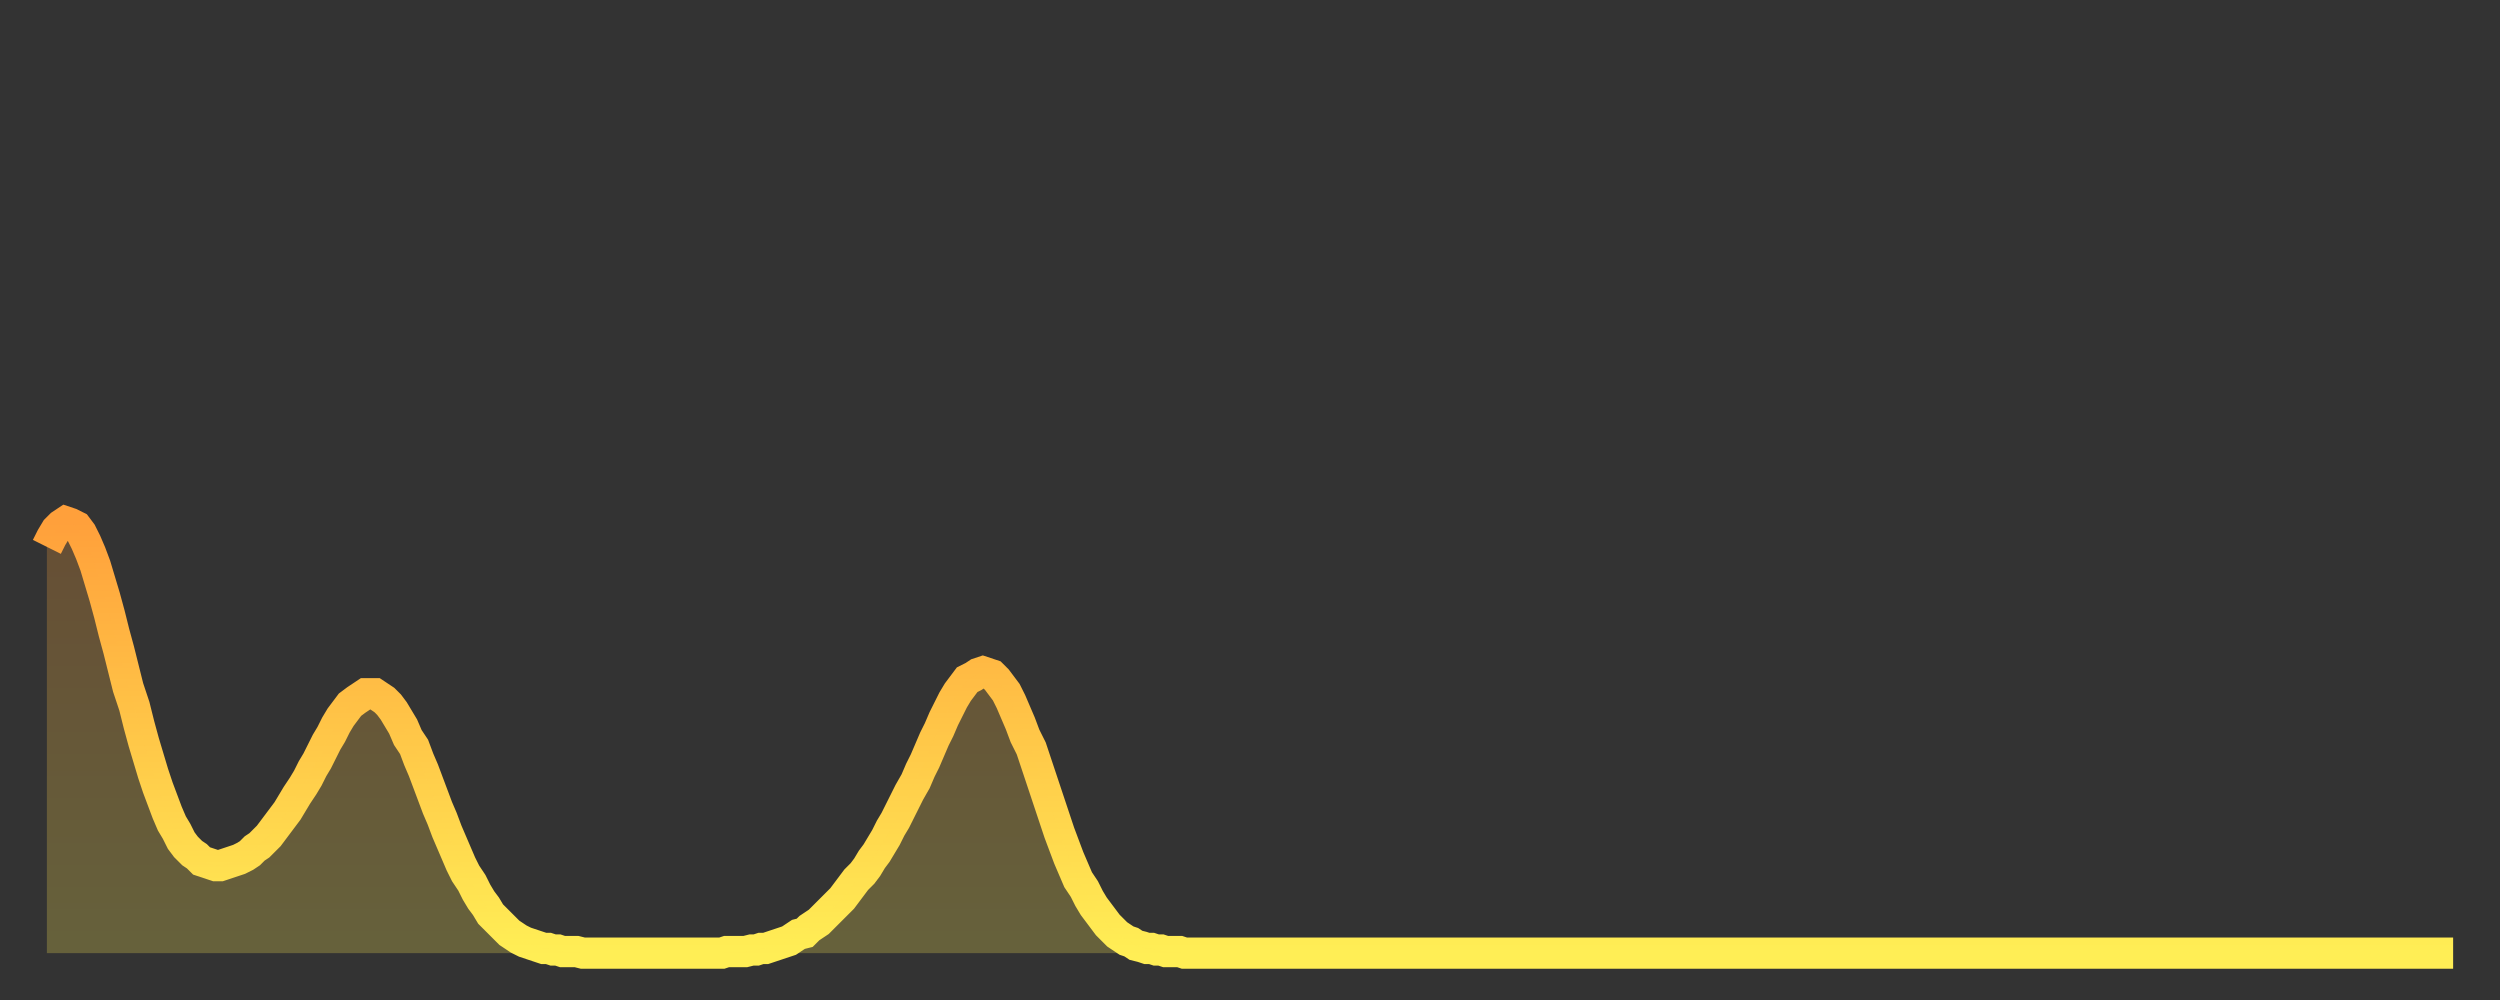
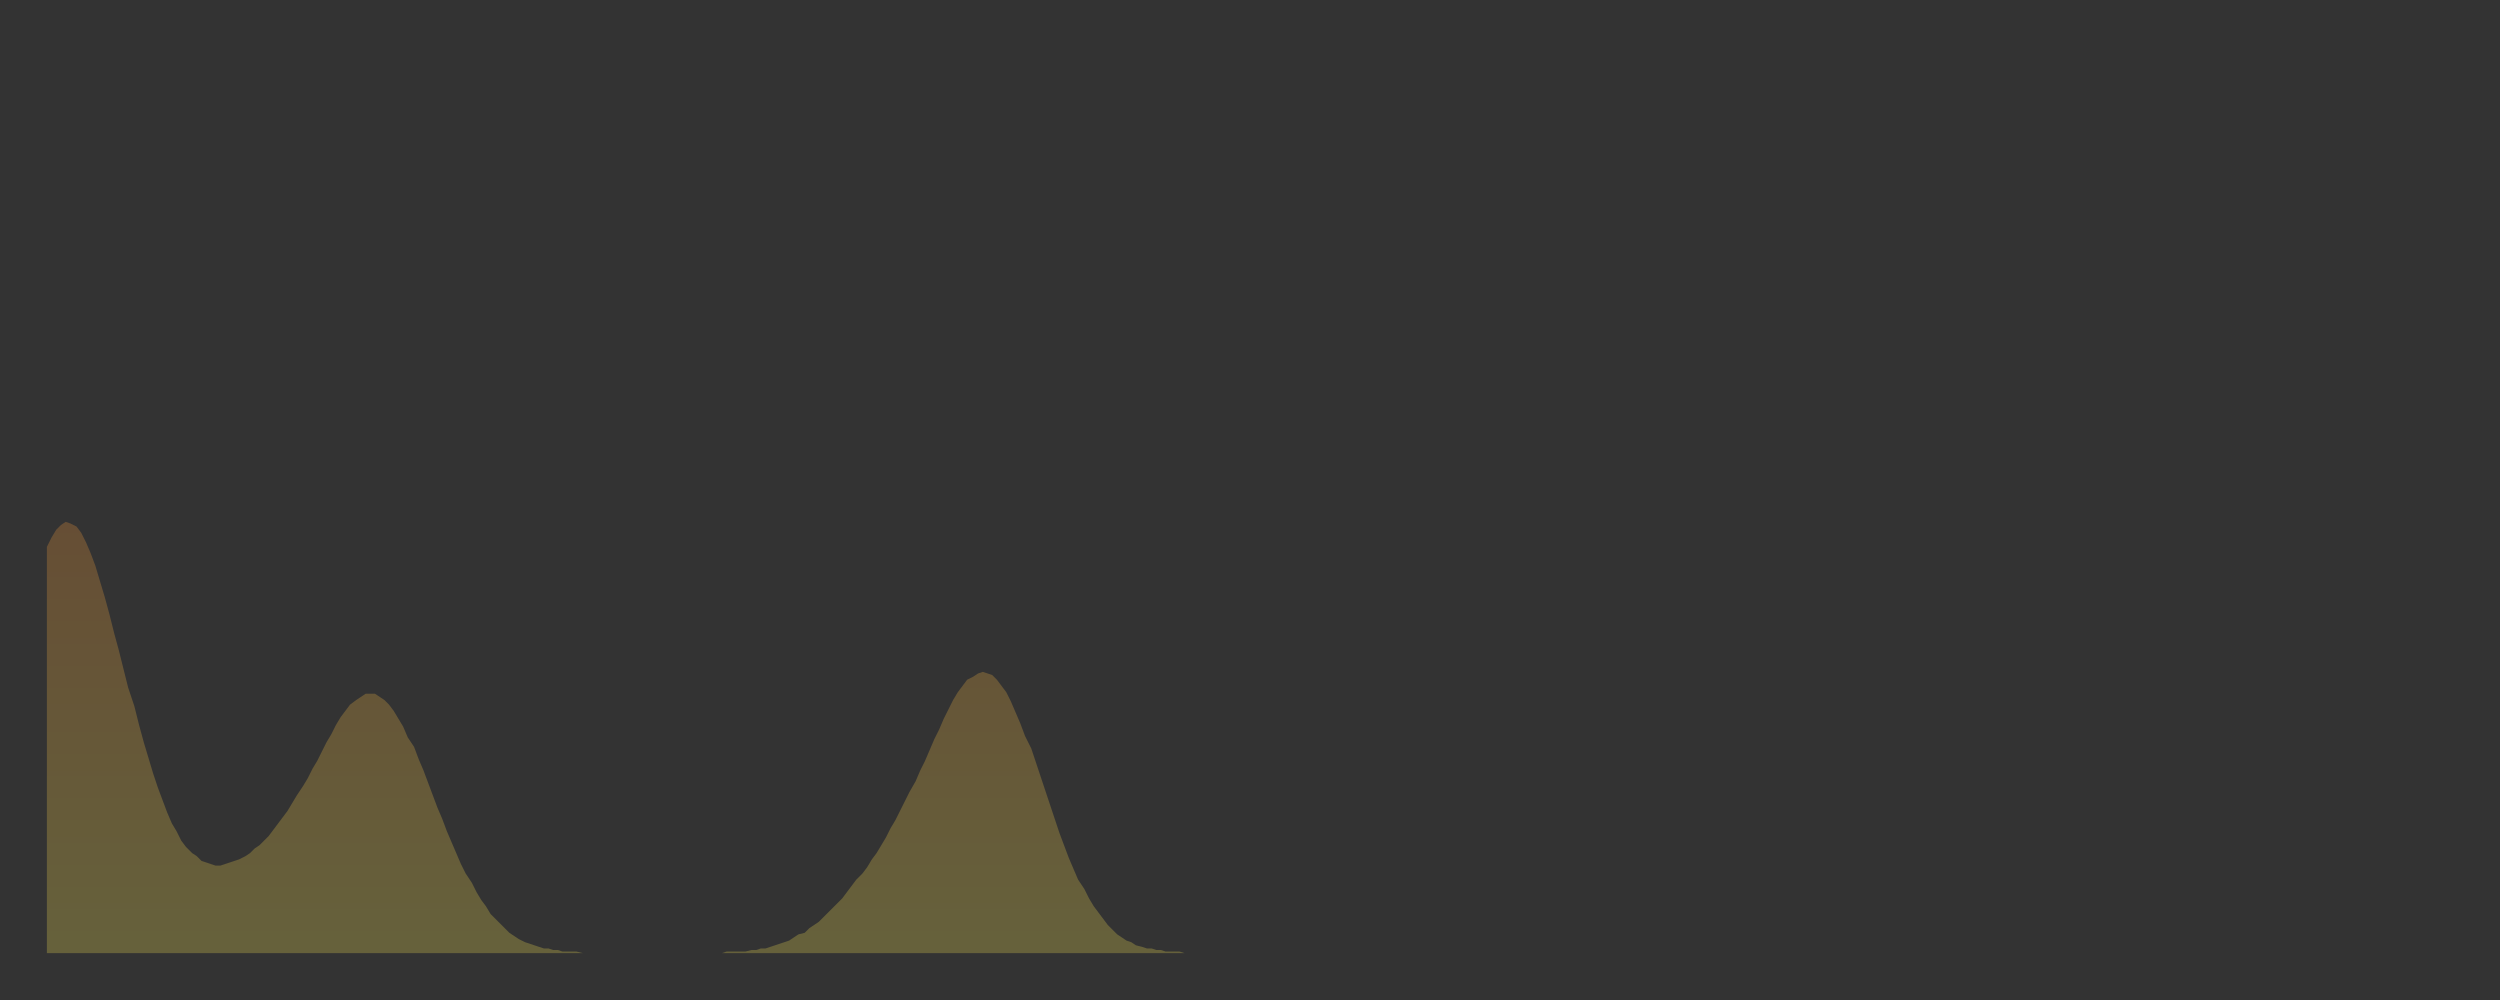
<svg xmlns="http://www.w3.org/2000/svg" baseProfile="full" height="64" version="1.1" width="160">
  <rect width="100%" height="100%" fill="#333333" stroke="none" />
  <defs>
    <linearGradient id="id5069410" x1="0" x2="0" y1="0" y2="1">
      <stop offset="0%" stop-color="#ffa03b" />
      <stop offset="50%" stop-color="#ffc748" />
      <stop offset="100%" stop-color="#ffee55" />
    </linearGradient>
  </defs>
  <g transform="translate(3,3)">
    <g>
-       <path d="M 0.0 32.0 0.3 31.4 0.6 30.9 0.9 30.6 1.2 30.4 1.5 30.5 1.9 30.7 2.2 31.1 2.5 31.7 2.8 32.4 3.1 33.2 3.4 34.2 3.7 35.2 4.0 36.3 4.3 37.5 4.6 38.6 4.9 39.8 5.2 41.0 5.6 42.2 5.9 43.4 6.2 44.5 6.5 45.5 6.8 46.5 7.1 47.4 7.4 48.2 7.7 49.0 8.0 49.7 8.3 50.2 8.6 50.8 8.9 51.2 9.3 51.6 9.6 51.8 9.9 52.1 10.2 52.2 10.5 52.3 10.8 52.4 11.1 52.4 11.4 52.3 11.7 52.2 12.0 52.1 12.3 52.0 12.7 51.8 13.0 51.6 13.3 51.3 13.6 51.1 13.9 50.8 14.2 50.5 14.5 50.1 14.8 49.7 15.1 49.3 15.4 48.9 15.7 48.4 16.0 47.9 16.4 47.3 16.7 46.8 17.0 46.2 17.3 45.7 17.6 45.1 17.9 44.5 18.2 44.0 18.5 43.4 18.8 42.9 19.1 42.5 19.4 42.1 19.8 41.8 20.1 41.6 20.4 41.4 20.7 41.4 21.0 41.4 21.3 41.6 21.6 41.8 21.9 42.1 22.2 42.5 22.5 43.0 22.8 43.5 23.1 44.2 23.5 44.8 23.8 45.6 24.1 46.3 24.4 47.1 24.7 47.9 25.0 48.7 25.3 49.4 25.6 50.2 25.9 50.9 26.2 51.6 26.5 52.3 26.8 52.9 27.2 53.5 27.5 54.1 27.8 54.6 28.1 55.0 28.4 55.5 28.7 55.8 29.0 56.1 29.3 56.4 29.6 56.7 29.9 56.9 30.2 57.1 30.6 57.3 30.9 57.4 31.2 57.5 31.5 57.6 31.8 57.7 32.1 57.7 32.4 57.8 32.7 57.8 33.0 57.9 33.3 57.9 33.6 57.9 33.9 57.9 34.3 58.0 34.6 58.0 34.9 58.0 35.2 58.0 35.5 58.0 35.8 58.0 36.1 58.0 36.4 58.0 36.7 58.0 37.0 58.0 37.3 58.0 37.7 58.0 38.0 58.0 38.3 58.0 38.6 58.0 38.9 58.0 39.2 58.0 39.5 58.0 39.8 58.0 40.1 58.0 40.4 58.0 40.7 58.0 41.0 58.0 41.4 58.0 41.7 58.0 42.0 58.0 42.3 58.0 42.6 58.0 42.9 58.0 43.2 58.0 43.5 57.9 43.8 57.9 44.1 57.9 44.4 57.9 44.7 57.9 45.1 57.8 45.4 57.8 45.7 57.7 46.0 57.7 46.3 57.6 46.6 57.5 46.9 57.4 47.2 57.3 47.5 57.2 47.8 57.0 48.1 56.8 48.5 56.7 48.8 56.4 49.1 56.2 49.4 56.0 49.7 55.7 50.0 55.4 50.3 55.1 50.6 54.8 50.9 54.5 51.2 54.1 51.5 53.7 51.8 53.3 52.2 52.9 52.5 52.5 52.8 52.0 53.1 51.6 53.4 51.1 53.7 50.6 54.0 50.0 54.3 49.5 54.6 48.9 54.9 48.3 55.2 47.7 55.6 47.0 55.9 46.3 56.2 45.7 56.5 45.0 56.8 44.3 57.1 43.7 57.4 43.0 57.7 42.4 58.0 41.8 58.3 41.3 58.6 40.9 58.9 40.5 59.3 40.3 59.6 40.1 59.9 40.0 60.2 40.1 60.5 40.2 60.8 40.5 61.1 40.9 61.4 41.3 61.7 41.9 62.0 42.6 62.3 43.3 62.6 44.1 63.0 44.9 63.3 45.8 63.6 46.7 63.9 47.6 64.2 48.5 64.5 49.4 64.8 50.3 65.1 51.1 65.4 51.9 65.7 52.6 66.0 53.3 66.4 53.9 66.7 54.5 67.0 55.0 67.3 55.4 67.6 55.8 67.9 56.2 68.2 56.5 68.5 56.8 68.8 57.0 69.1 57.2 69.4 57.3 69.7 57.5 70.1 57.6 70.4 57.7 70.7 57.7 71.0 57.8 71.3 57.8 71.6 57.9 71.9 57.9 72.2 57.9 72.5 57.9 72.8 58.0 73.1 58.0 73.5 58.0 73.8 58.0 74.1 58.0 74.4 58.0 74.7 58.0 75.0 58.0 75.3 58.0 75.6 58.0 75.9 58.0 76.2 58.0 76.5 58.0 76.8 58.0 77.2 58.0 77.5 58.0 77.8 58.0 78.1 58.0 78.4 58.0 78.7 58.0 79.0 58.0 79.3 58.0 79.6 58.0 79.9 58.0 80.2 58.0 80.5 58.0 80.9 58.0 81.2 58.0 81.5 58.0 81.8 58.0 82.1 58.0 82.4 58.0 82.7 58.0 83.0 58.0 83.3 58.0 83.6 58.0 83.9 58.0 84.3 58.0 84.6 58.0 84.9 58.0 85.2 58.0 85.5 58.0 85.8 58.0 86.1 58.0 86.4 58.0 86.7 58.0 87.0 58.0 87.3 58.0 87.6 58.0 88.0 58.0 88.3 58.0 88.6 58.0 88.9 58.0 89.2 58.0 89.5 58.0 89.8 58.0 90.1 58.0 90.4 58.0 90.7 58.0 91.0 58.0 91.4 58.0 91.7 58.0 92.0 58.0 92.3 58.0 92.6 58.0 92.9 58.0 93.2 58.0 93.5 58.0 93.8 58.0 94.1 58.0 94.4 58.0 94.7 58.0 95.1 58.0 95.4 58.0 95.7 58.0 96.0 58.0 96.3 58.0 96.6 58.0 96.9 58.0 97.2 58.0 97.5 58.0 97.8 58.0 98.1 58.0 98.4 58.0 98.8 58.0 99.1 58.0 99.4 58.0 99.7 58.0 100.0 58.0 100.3 58.0 100.6 58.0 100.9 58.0 101.2 58.0 101.5 58.0 101.8 58.0 102.2 58.0 102.5 58.0 102.8 58.0 103.1 58.0 103.4 58.0 103.7 58.0 104.0 58.0 104.3 58.0 104.6 58.0 104.9 58.0 105.2 58.0 105.5 58.0 105.9 58.0 106.2 58.0 106.5 58.0 106.8 58.0 107.1 58.0 107.4 58.0 107.7 58.0 108.0 58.0 108.3 58.0 108.6 58.0 108.9 58.0 109.3 58.0 109.6 58.0 109.9 58.0 110.2 58.0 110.5 58.0 110.8 58.0 111.1 58.0 111.4 58.0 111.7 58.0 112.0 58.0 112.3 58.0 112.6 58.0 113.0 58.0 113.3 58.0 113.6 58.0 113.9 58.0 114.2 58.0 114.5 58.0 114.8 58.0 115.1 58.0 115.4 58.0 115.7 58.0 116.0 58.0 116.3 58.0 116.7 58.0 117.0 58.0 117.3 58.0 117.6 58.0 117.9 58.0 118.2 58.0 118.5 58.0 118.8 58.0 119.1 58.0 119.4 58.0 119.7 58.0 120.1 58.0 120.4 58.0 120.7 58.0 121.0 58.0 121.3 58.0 121.6 58.0 121.9 58.0 122.2 58.0 122.5 58.0 122.8 58.0 123.1 58.0 123.4 58.0 123.8 58.0 124.1 58.0 124.4 58.0 124.7 58.0 125.0 58.0 125.3 58.0 125.6 58.0 125.9 58.0 126.2 58.0 126.5 58.0 126.8 58.0 127.2 58.0 127.5 58.0 127.8 58.0 128.1 58.0 128.4 58.0 128.7 58.0 129.0 58.0 129.3 58.0 129.6 58.0 129.9 58.0 130.2 58.0 130.5 58.0 130.9 58.0 131.2 58.0 131.5 58.0 131.8 58.0 132.1 58.0 132.4 58.0 132.7 58.0 133.0 58.0 133.3 58.0 133.6 58.0 133.9 58.0 134.2 58.0 134.6 58.0 134.9 58.0 135.2 58.0 135.5 58.0 135.8 58.0 136.1 58.0 136.4 58.0 136.7 58.0 137.0 58.0 137.3 58.0 137.6 58.0 138.0 58.0 138.3 58.0 138.6 58.0 138.9 58.0 139.2 58.0 139.5 58.0 139.8 58.0 140.1 58.0 140.4 58.0 140.7 58.0 141.0 58.0 141.3 58.0 141.7 58.0 142.0 58.0 142.3 58.0 142.6 58.0 142.9 58.0 143.2 58.0 143.5 58.0 143.8 58.0 144.1 58.0 144.4 58.0 144.7 58.0 145.1 58.0 145.4 58.0 145.7 58.0 146.0 58.0 146.3 58.0 146.6 58.0 146.9 58.0 147.2 58.0 147.5 58.0 147.8 58.0 148.1 58.0 148.4 58.0 148.8 58.0 149.1 58.0 149.4 58.0 149.7 58.0 150.0 58.0 150.3 58.0 150.6 58.0 150.9 58.0 151.2 58.0 151.5 58.0 151.8 58.0 152.1 58.0 152.5 58.0 152.8 58.0 153.1 58.0 153.4 58.0 153.7 58.0 154.0 58.0" fill="none" id="graph-curve" opacity="1" stroke="url(#id5069410)" stroke-width="2" />
      <path d="M 0 58 L 0.0 32.0 0.3 31.4 0.6 30.9 0.9 30.6 1.2 30.4 1.5 30.5 1.9 30.7 2.2 31.1 2.5 31.7 2.8 32.4 3.1 33.2 3.4 34.2 3.7 35.2 4.0 36.3 4.3 37.5 4.6 38.6 4.9 39.8 5.2 41.0 5.6 42.2 5.9 43.4 6.2 44.5 6.5 45.5 6.8 46.5 7.1 47.4 7.4 48.2 7.7 49.0 8.0 49.7 8.3 50.2 8.6 50.8 8.9 51.2 9.3 51.6 9.6 51.8 9.9 52.1 10.2 52.2 10.5 52.3 10.8 52.4 11.1 52.4 11.4 52.3 11.7 52.2 12.0 52.1 12.3 52.0 12.7 51.8 13.0 51.6 13.3 51.3 13.6 51.1 13.9 50.8 14.2 50.5 14.5 50.1 14.8 49.7 15.1 49.3 15.4 48.9 15.7 48.4 16.0 47.9 16.4 47.3 16.7 46.8 17.0 46.2 17.3 45.7 17.6 45.1 17.9 44.5 18.2 44.0 18.5 43.4 18.8 42.9 19.1 42.5 19.4 42.1 19.8 41.8 20.1 41.6 20.4 41.4 20.7 41.4 21.0 41.4 21.3 41.6 21.6 41.8 21.9 42.1 22.2 42.5 22.5 43.0 22.8 43.5 23.1 44.2 23.5 44.8 23.8 45.6 24.1 46.3 24.4 47.1 24.7 47.9 25.0 48.7 25.3 49.4 25.6 50.2 25.9 50.9 26.2 51.6 26.5 52.3 26.8 52.9 27.2 53.5 27.5 54.1 27.8 54.6 28.1 55.0 28.4 55.5 28.7 55.8 29.0 56.1 29.3 56.4 29.6 56.7 29.9 56.9 30.2 57.1 30.6 57.3 30.9 57.4 31.2 57.5 31.5 57.6 31.8 57.7 32.1 57.7 32.4 57.8 32.7 57.8 33.0 57.9 33.3 57.9 33.6 57.9 33.9 57.9 34.3 58.0 34.6 58.0 34.9 58.0 35.2 58.0 35.5 58.0 35.8 58.0 36.1 58.0 36.4 58.0 36.7 58.0 37.0 58.0 37.3 58.0 37.7 58.0 38.0 58.0 38.3 58.0 38.6 58.0 38.9 58.0 39.2 58.0 39.5 58.0 39.8 58.0 40.1 58.0 40.4 58.0 40.7 58.0 41.0 58.0 41.4 58.0 41.7 58.0 42.0 58.0 42.3 58.0 42.6 58.0 42.9 58.0 43.2 58.0 43.5 57.9 43.8 57.9 44.1 57.9 44.4 57.9 44.7 57.9 45.1 57.8 45.4 57.8 45.7 57.7 46.0 57.7 46.3 57.6 46.6 57.5 46.9 57.4 47.2 57.3 47.5 57.2 47.8 57.0 48.1 56.8 48.5 56.7 48.8 56.4 49.1 56.2 49.4 56.0 49.7 55.7 50.0 55.4 50.3 55.1 50.6 54.8 50.9 54.5 51.2 54.1 51.5 53.7 51.8 53.3 52.2 52.9 52.5 52.5 52.8 52.0 53.1 51.6 53.4 51.1 53.7 50.6 54.0 50.0 54.3 49.5 54.6 48.9 54.9 48.3 55.2 47.7 55.6 47.0 55.9 46.3 56.2 45.7 56.5 45.0 56.8 44.3 57.1 43.7 57.4 43.0 57.7 42.4 58.0 41.8 58.3 41.3 58.6 40.9 58.9 40.5 59.3 40.3 59.6 40.1 59.9 40.0 60.2 40.1 60.5 40.2 60.8 40.5 61.1 40.9 61.4 41.3 61.7 41.9 62.0 42.6 62.3 43.3 62.6 44.1 63.0 44.9 63.3 45.8 63.6 46.7 63.9 47.6 64.2 48.5 64.5 49.4 64.8 50.3 65.1 51.1 65.4 51.9 65.7 52.6 66.0 53.3 66.4 53.9 66.7 54.5 67.0 55.0 67.3 55.4 67.6 55.8 67.9 56.2 68.2 56.5 68.5 56.8 68.8 57.0 69.1 57.2 69.4 57.3 69.7 57.5 70.1 57.6 70.4 57.7 70.7 57.7 71.0 57.8 71.3 57.8 71.6 57.9 71.9 57.9 72.2 57.9 72.5 57.9 72.8 58.0 73.1 58.0 73.5 58.0 73.8 58.0 74.1 58.0 74.4 58.0 74.7 58.0 75.0 58.0 75.3 58.0 75.6 58.0 75.9 58.0 76.2 58.0 76.5 58.0 76.8 58.0 77.2 58.0 77.5 58.0 77.8 58.0 78.1 58.0 78.4 58.0 78.7 58.0 79.0 58.0 79.3 58.0 79.6 58.0 79.9 58.0 80.2 58.0 80.5 58.0 80.9 58.0 81.2 58.0 81.5 58.0 81.8 58.0 82.1 58.0 82.4 58.0 82.7 58.0 83.0 58.0 83.3 58.0 83.6 58.0 83.9 58.0 84.3 58.0 84.6 58.0 84.9 58.0 85.2 58.0 85.5 58.0 85.8 58.0 86.1 58.0 86.4 58.0 86.7 58.0 87.0 58.0 87.3 58.0 87.6 58.0 88.0 58.0 88.3 58.0 88.6 58.0 88.9 58.0 89.2 58.0 89.5 58.0 89.8 58.0 90.1 58.0 90.4 58.0 90.7 58.0 91.0 58.0 91.4 58.0 91.7 58.0 92.0 58.0 92.3 58.0 92.6 58.0 92.9 58.0 93.2 58.0 93.5 58.0 93.8 58.0 94.1 58.0 94.4 58.0 94.7 58.0 95.1 58.0 95.4 58.0 95.7 58.0 96.0 58.0 96.3 58.0 96.6 58.0 96.9 58.0 97.2 58.0 97.5 58.0 97.8 58.0 98.1 58.0 98.4 58.0 98.8 58.0 99.1 58.0 99.4 58.0 99.7 58.0 100.0 58.0 100.3 58.0 100.6 58.0 100.9 58.0 101.2 58.0 101.5 58.0 101.8 58.0 102.2 58.0 102.5 58.0 102.8 58.0 103.1 58.0 103.4 58.0 103.7 58.0 104.0 58.0 104.3 58.0 104.6 58.0 104.9 58.0 105.2 58.0 105.5 58.0 105.9 58.0 106.2 58.0 106.5 58.0 106.8 58.0 107.1 58.0 107.4 58.0 107.7 58.0 108.0 58.0 108.3 58.0 108.6 58.0 108.9 58.0 109.3 58.0 109.6 58.0 109.9 58.0 110.2 58.0 110.5 58.0 110.8 58.0 111.1 58.0 111.4 58.0 111.7 58.0 112.0 58.0 112.3 58.0 112.6 58.0 113.0 58.0 113.3 58.0 113.6 58.0 113.9 58.0 114.2 58.0 114.5 58.0 114.8 58.0 115.1 58.0 115.4 58.0 115.7 58.0 116.0 58.0 116.3 58.0 116.7 58.0 117.0 58.0 117.3 58.0 117.6 58.0 117.9 58.0 118.2 58.0 118.5 58.0 118.8 58.0 119.1 58.0 119.4 58.0 119.7 58.0 120.1 58.0 120.4 58.0 120.7 58.0 121.0 58.0 121.3 58.0 121.6 58.0 121.9 58.0 122.2 58.0 122.5 58.0 122.8 58.0 123.1 58.0 123.4 58.0 123.8 58.0 124.1 58.0 124.4 58.0 124.7 58.0 125.0 58.0 125.3 58.0 125.6 58.0 125.9 58.0 126.2 58.0 126.5 58.0 126.8 58.0 127.2 58.0 127.5 58.0 127.8 58.0 128.1 58.0 128.4 58.0 128.7 58.0 129.0 58.0 129.3 58.0 129.6 58.0 129.9 58.0 130.2 58.0 130.5 58.0 130.9 58.0 131.2 58.0 131.5 58.0 131.8 58.0 132.1 58.0 132.4 58.0 132.7 58.0 133.0 58.0 133.3 58.0 133.6 58.0 133.9 58.0 134.2 58.0 134.6 58.0 134.9 58.0 135.2 58.0 135.5 58.0 135.8 58.0 136.1 58.0 136.4 58.0 136.7 58.0 137.0 58.0 137.3 58.0 137.6 58.0 138.0 58.0 138.3 58.0 138.6 58.0 138.9 58.0 139.2 58.0 139.5 58.0 139.8 58.0 140.1 58.0 140.4 58.0 140.7 58.0 141.0 58.0 141.3 58.0 141.7 58.0 142.0 58.0 142.3 58.0 142.6 58.0 142.9 58.0 143.2 58.0 143.5 58.0 143.8 58.0 144.1 58.0 144.4 58.0 144.7 58.0 145.1 58.0 145.4 58.0 145.7 58.0 146.0 58.0 146.3 58.0 146.6 58.0 146.9 58.0 147.2 58.0 147.5 58.0 147.8 58.0 148.1 58.0 148.4 58.0 148.8 58.0 149.1 58.0 149.4 58.0 149.7 58.0 150.0 58.0 150.3 58.0 150.6 58.0 150.9 58.0 151.2 58.0 151.5 58.0 151.8 58.0 152.1 58.0 152.5 58.0 152.8 58.0 153.1 58.0 153.4 58.0 153.7 58.0 154.0 58.0 154 58" fill="url(#id5069410)" fill-opacity=".25" id="graph-shadow" />
    </g>
  </g>
</svg>